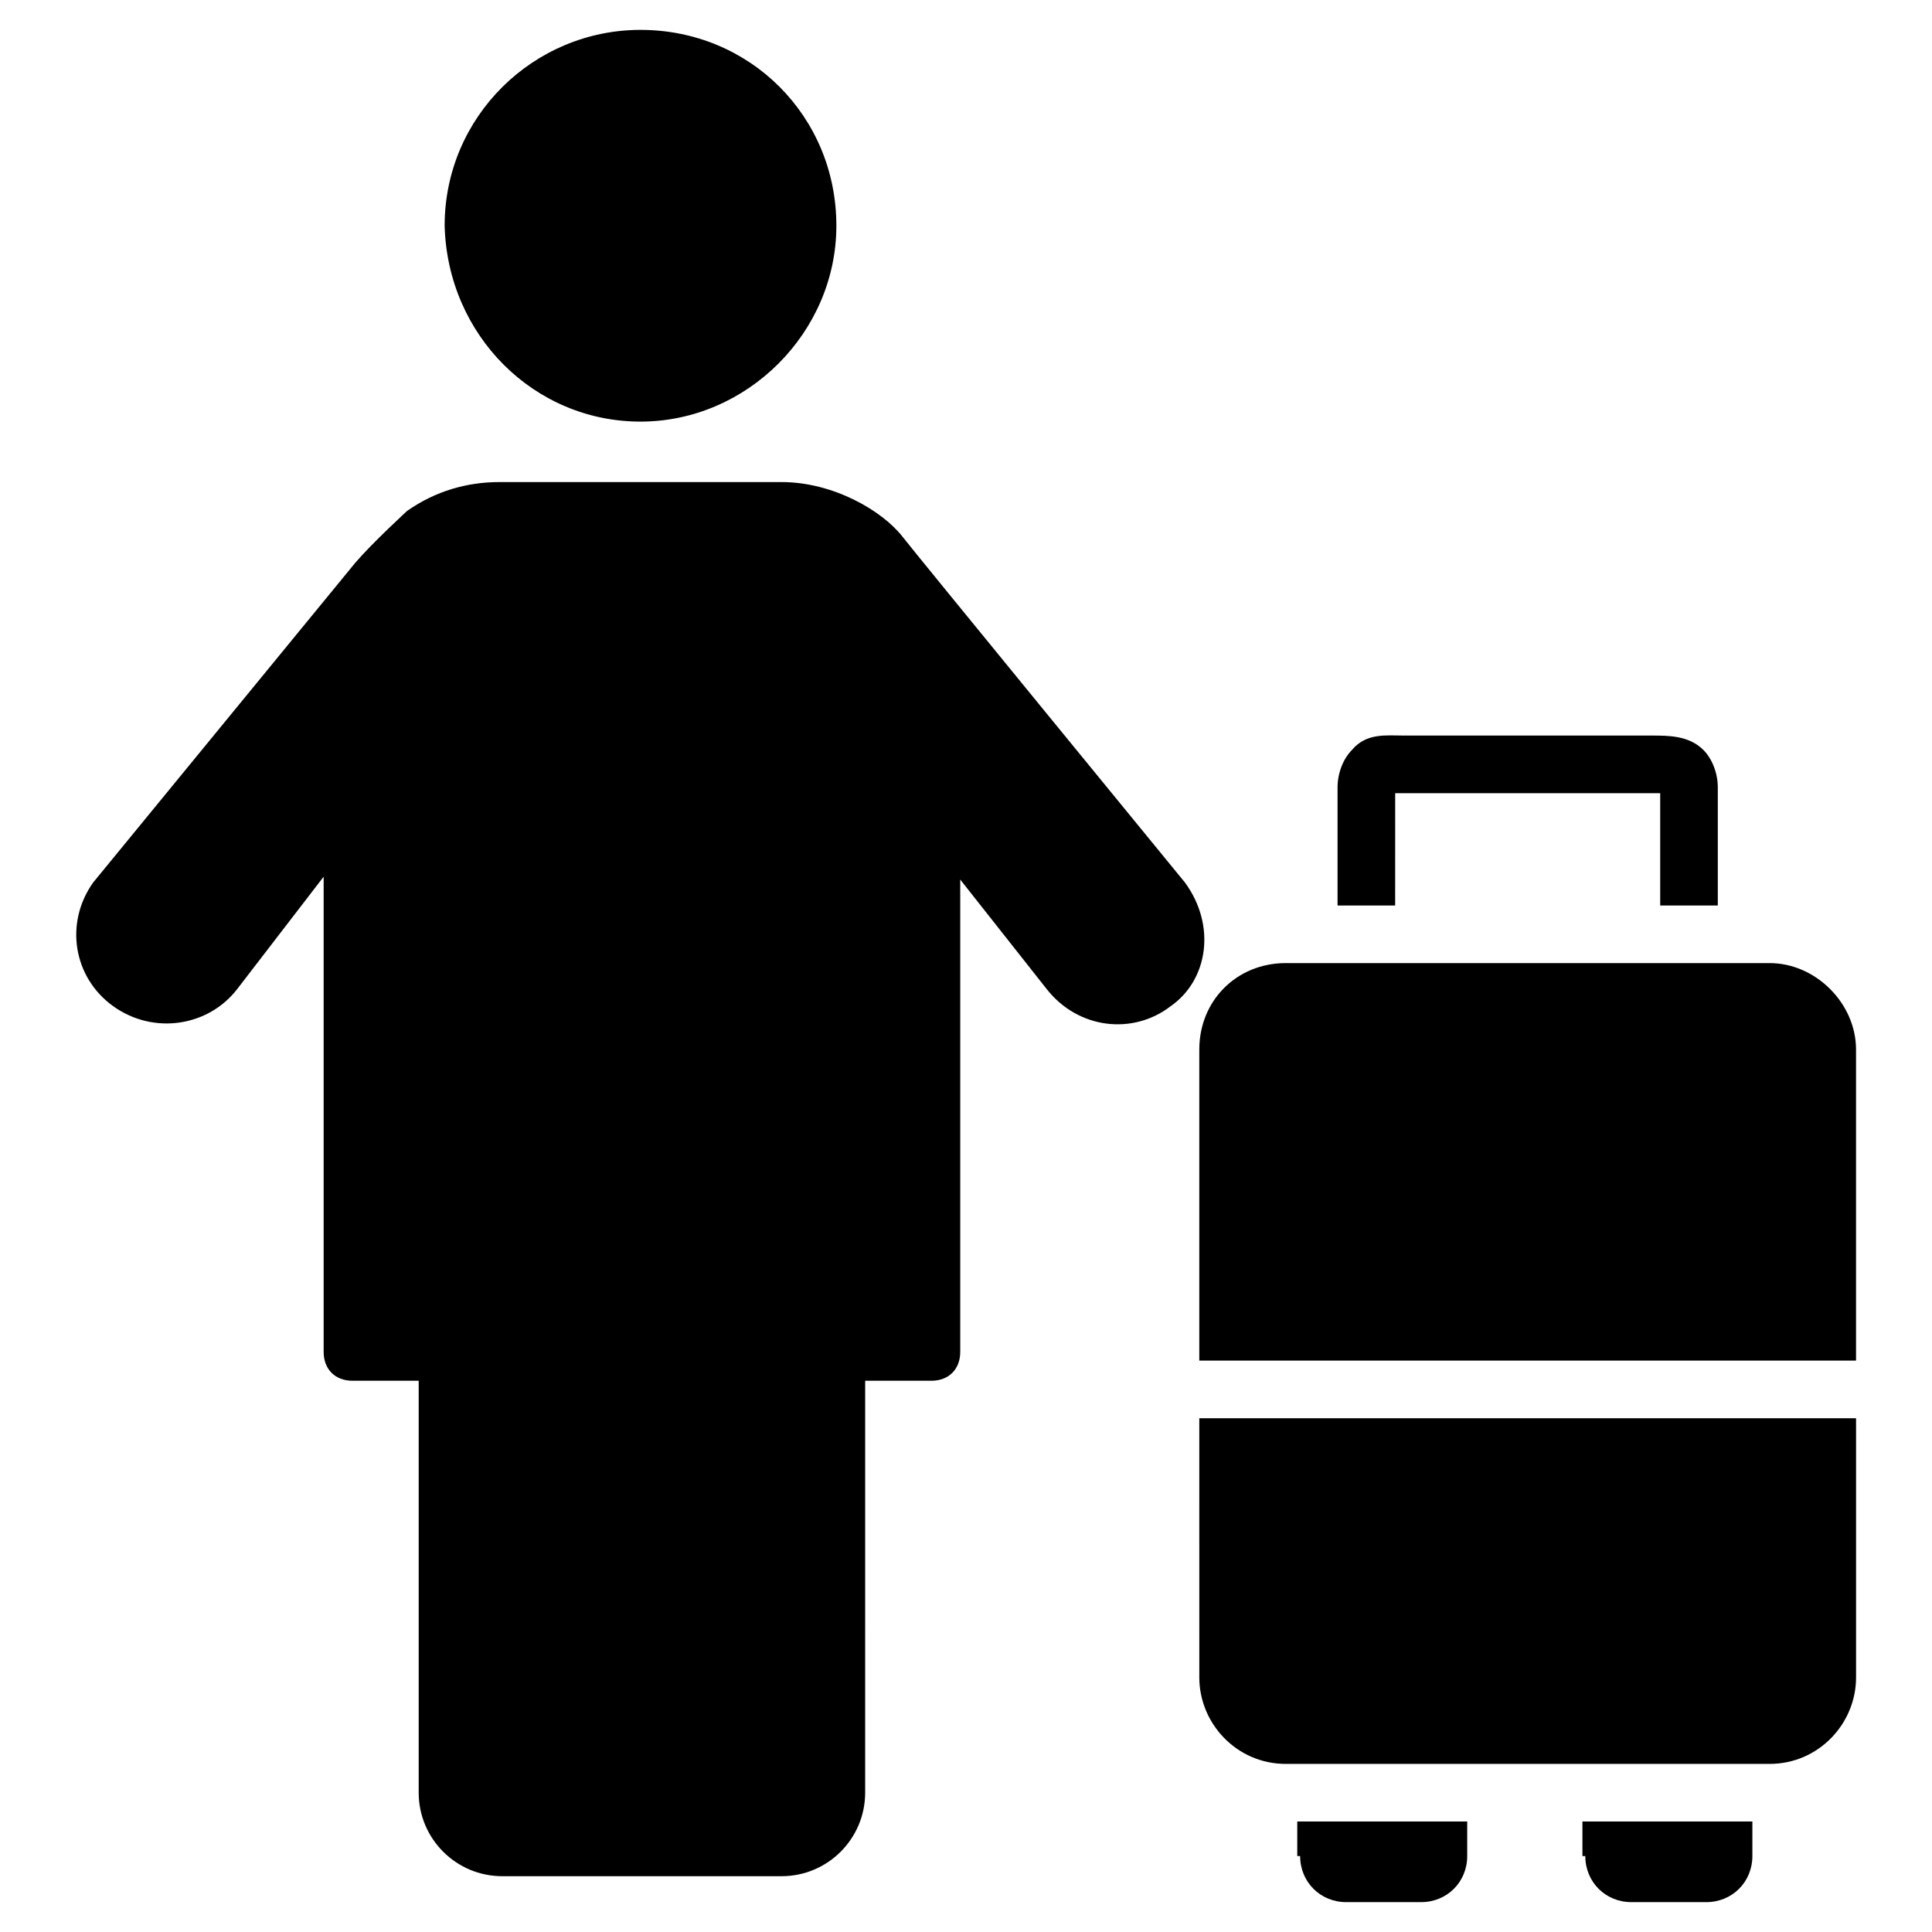
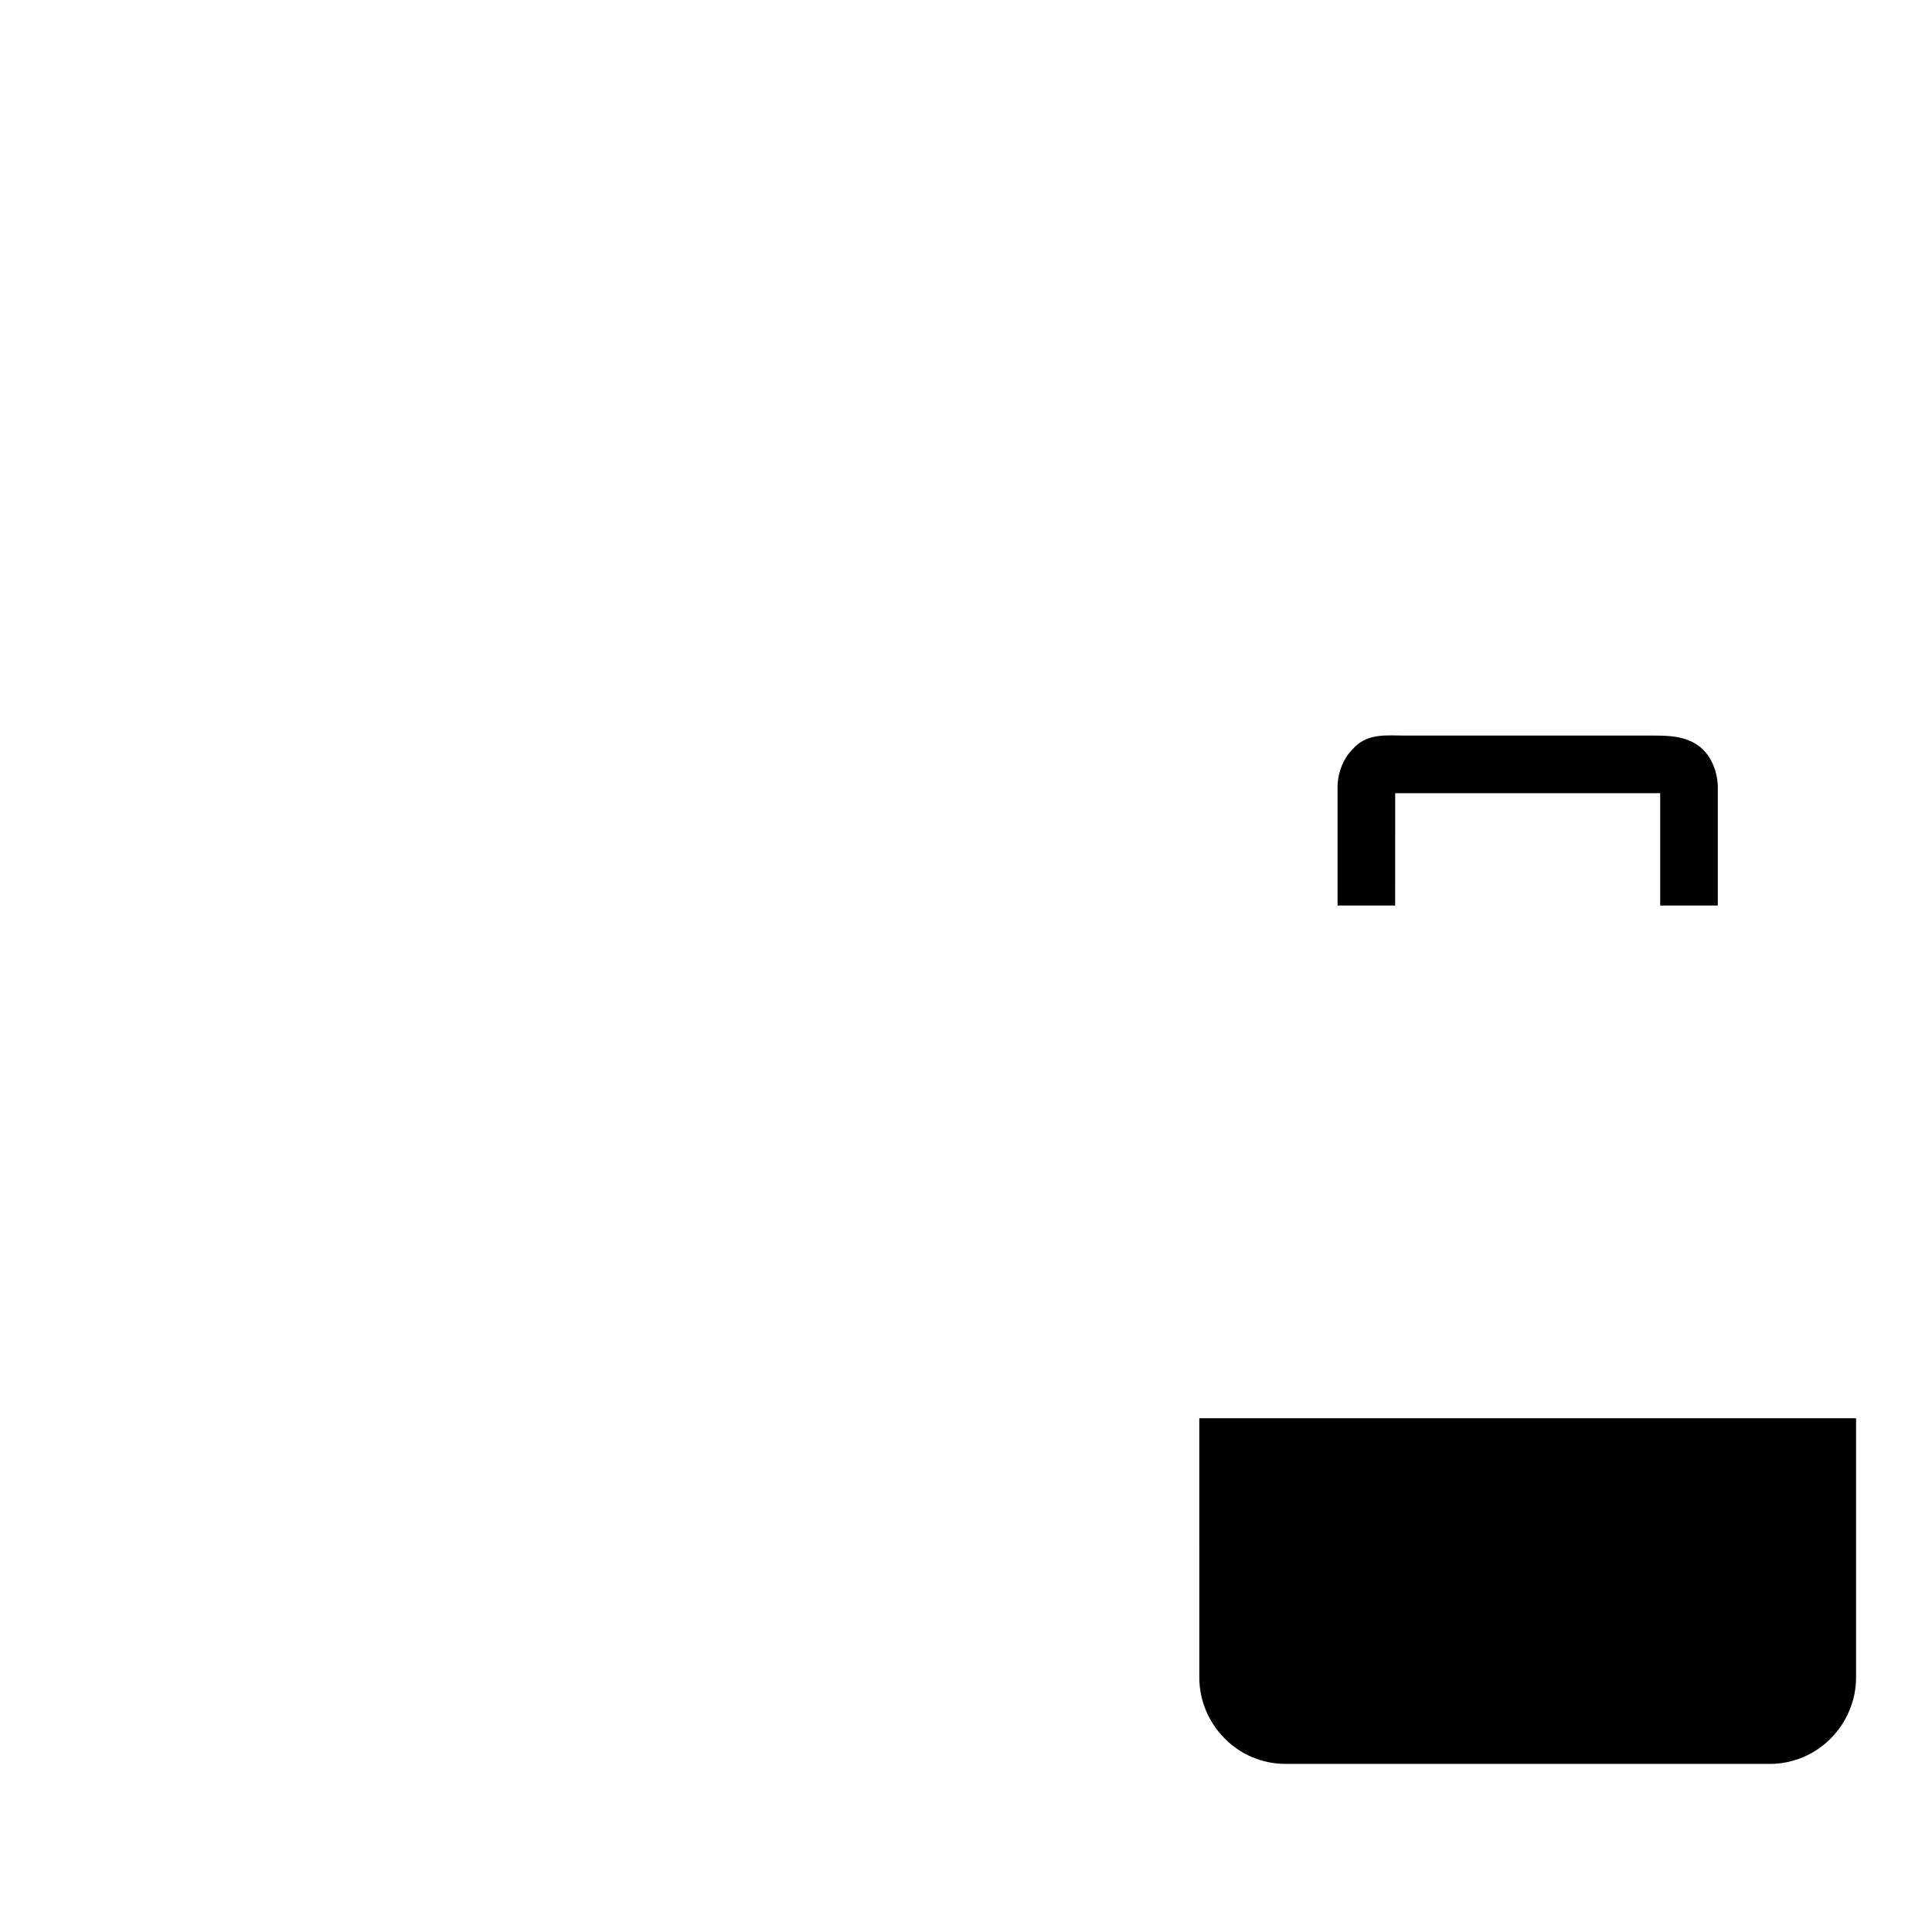
<svg xmlns="http://www.w3.org/2000/svg" fill="#000000" width="800px" height="800px" version="1.1" viewBox="144 144 512 512">
  <g>
-     <path d="m313.74 255.73c28.242 0 51.906-23.664 51.906-51.906 0-29.008-22.902-51.906-51.906-51.906-28.242 0-51.906 22.902-51.906 51.906 0.766 29.004 23.664 51.906 51.906 51.906z" />
-     <path d="m458.01 377.86s-72.52-88.547-74.809-91.602c-5.344-6.871-18.32-14.504-32.062-14.504h-74.809c-8.398 0-16.793 2.289-24.426 7.633 0 0-9.16 8.398-13.742 13.742l-69.461 84.73c-7.633 10.688-5.344 25.191 5.344 32.824s25.191 5.344 32.824-4.582l22.902-29.77v125.95c0 4.582 3.055 7.633 7.633 7.633h17.555v109.16c0 12.215 9.922 22.137 22.137 22.137h74.043c12.215 0 22.137-9.922 22.137-22.137l0.004-109.16h17.559c4.582 0 7.633-3.055 7.633-7.633v-125.19l22.902 29.008c8.398 10.688 22.902 12.215 32.824 4.582 9.922-6.871 12.211-21.375 3.812-32.824z" />
-     <path d="m612.97 399.23h-128.24c-12.977 0-22.902 9.922-22.902 22.902v82.441h174.04v-82.441c0-12.215-10.684-22.902-22.898-22.902z" />
    <path d="m461.83 588.55c0 12.215 9.922 22.902 22.902 22.902h128.24c12.977 0 22.902-10.688 22.902-22.902v-68.703h-174.05z" />
-     <path d="m488.55 635.87c0 6.871 5.344 12.215 12.215 12.215h19.848c6.871 0 12.215-5.344 12.215-12.215v-9.16h-45.039v9.16z" />
-     <path d="m564.12 635.87c0 6.871 5.344 12.215 12.215 12.215h19.848c6.871 0 12.215-5.344 12.215-12.215v-9.16h-45.039v9.16z" />
    <path d="m513.74 354.2h1.527 3.816 59.543 3.816 1.527v29.77h15.266v-31.297c0-3.816-1.527-7.633-3.816-9.922-3.82-3.82-9.164-3.82-13.742-3.82h-3.055-59.543-3.055c-4.582 0-9.922-0.762-13.742 3.816-2.289 2.289-3.816 6.106-3.816 9.922v31.297h15.266z" />
  </g>
</svg>